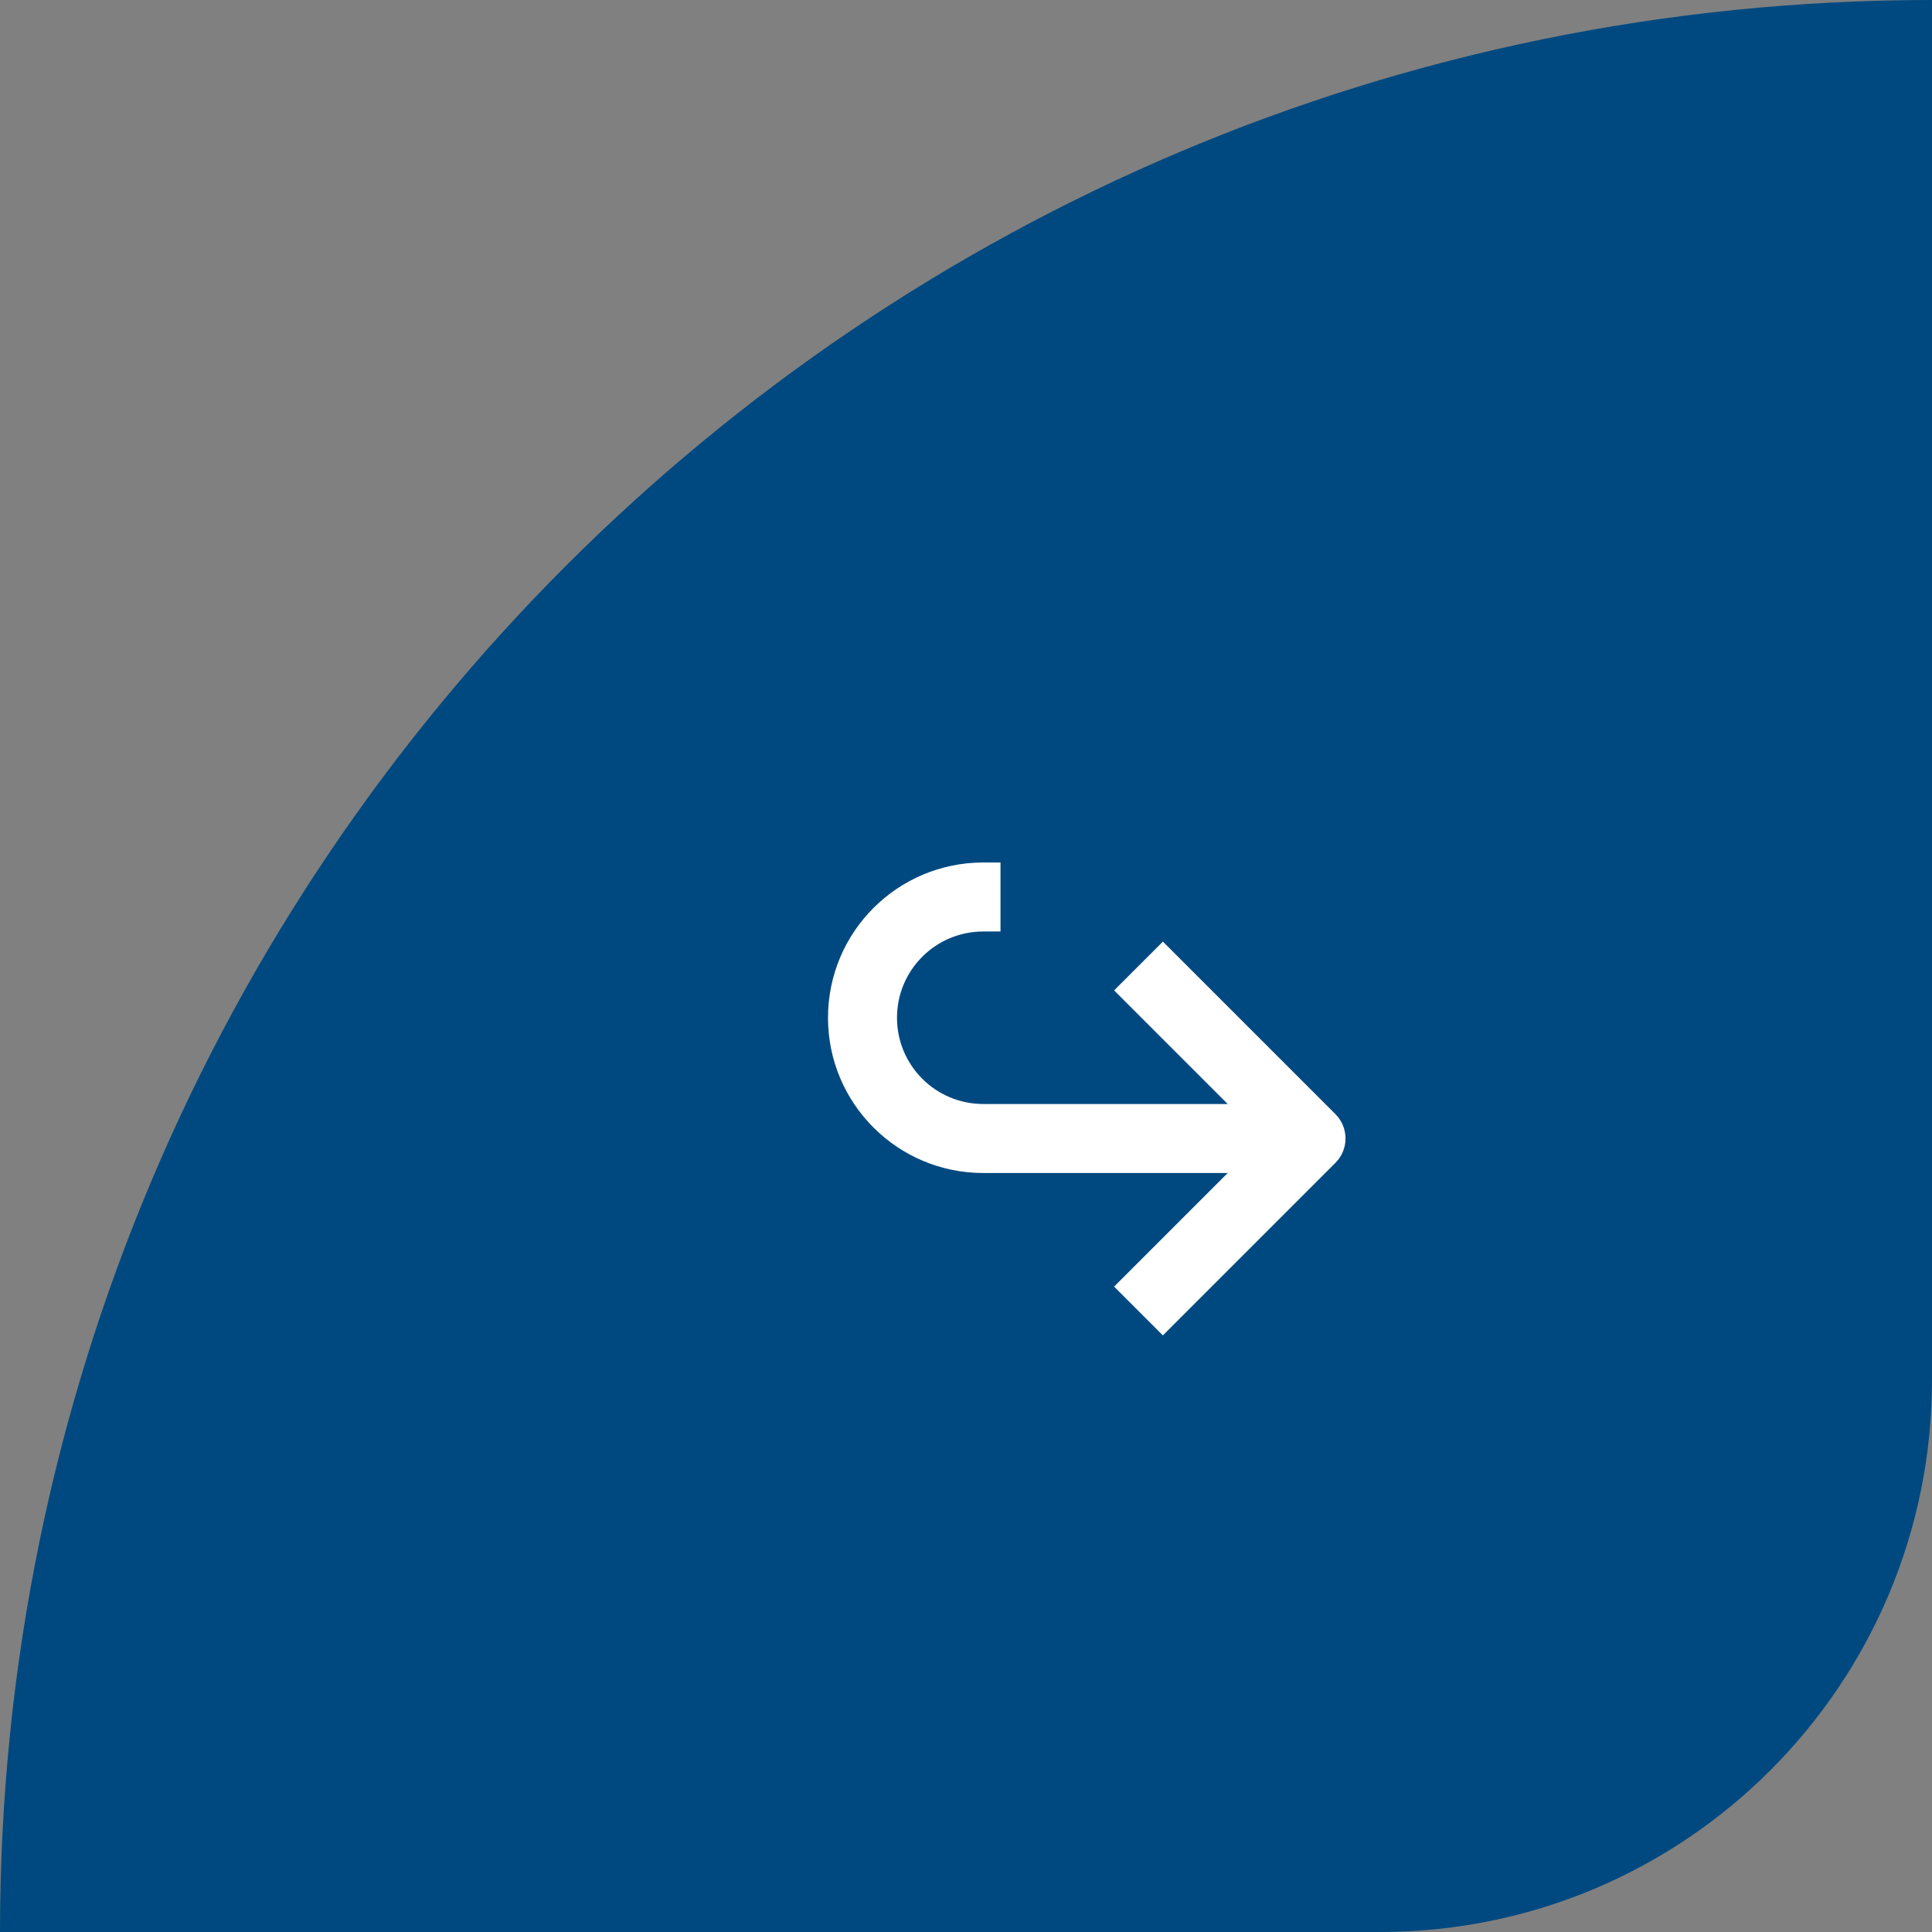
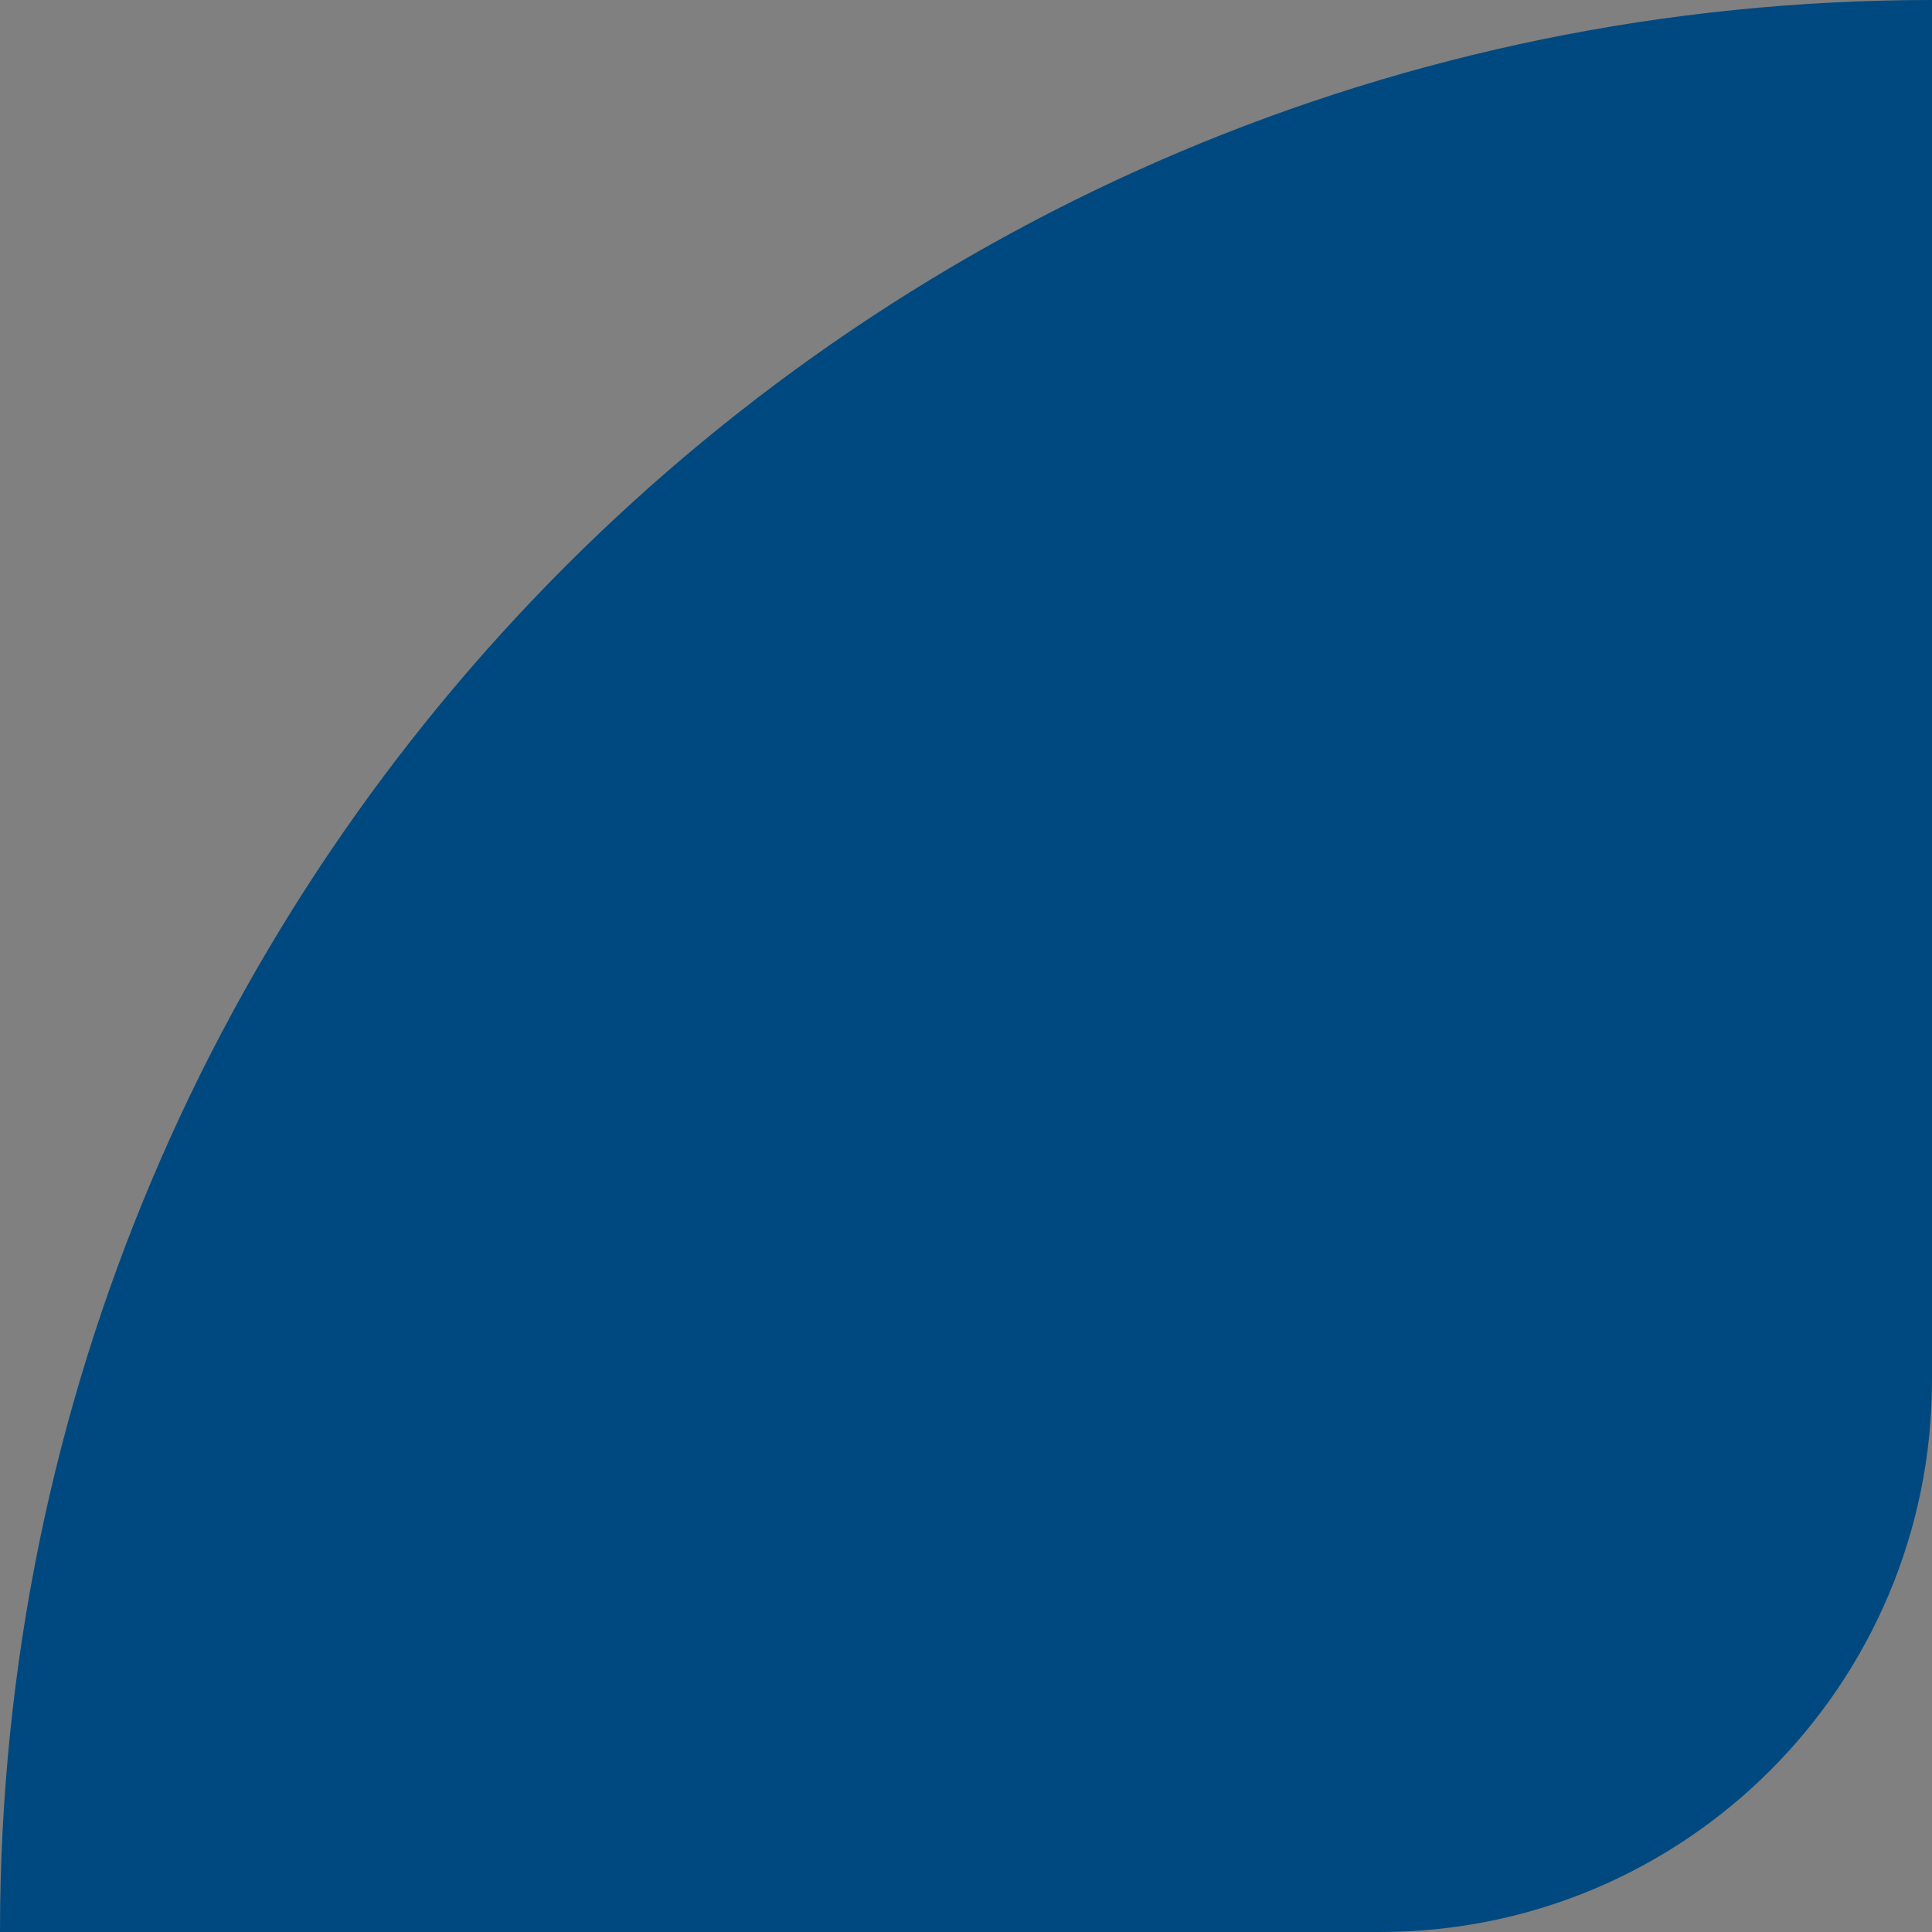
<svg xmlns="http://www.w3.org/2000/svg" width="56" height="56" viewBox="0 0 56 56" fill="none">
  <rect x="0" y="0" width="56" height="56" fill="#808080" stroke="none" />
  <path d="M0 56C0 25.072 25.072 0 56 0V0V40C56 48.837 48.837 56 40 56H0V56Z" fill="#004980" />
-   <path fill-rule="evenodd" clip-rule="evenodd" d="M24 29.5C24 27.015 26.015 25 28.5 25H29V27H28.5C27.119 27 26 28.119 26 29.5C26 30.881 27.119 32 28.5 32H35.586L32.293 28.707L33.707 27.293L38.707 32.293C39.098 32.683 39.098 33.317 38.707 33.707L33.707 38.707L32.293 37.293L35.586 34H28.5C26.015 34 24 31.985 24 29.5Z" fill="white" />
</svg>